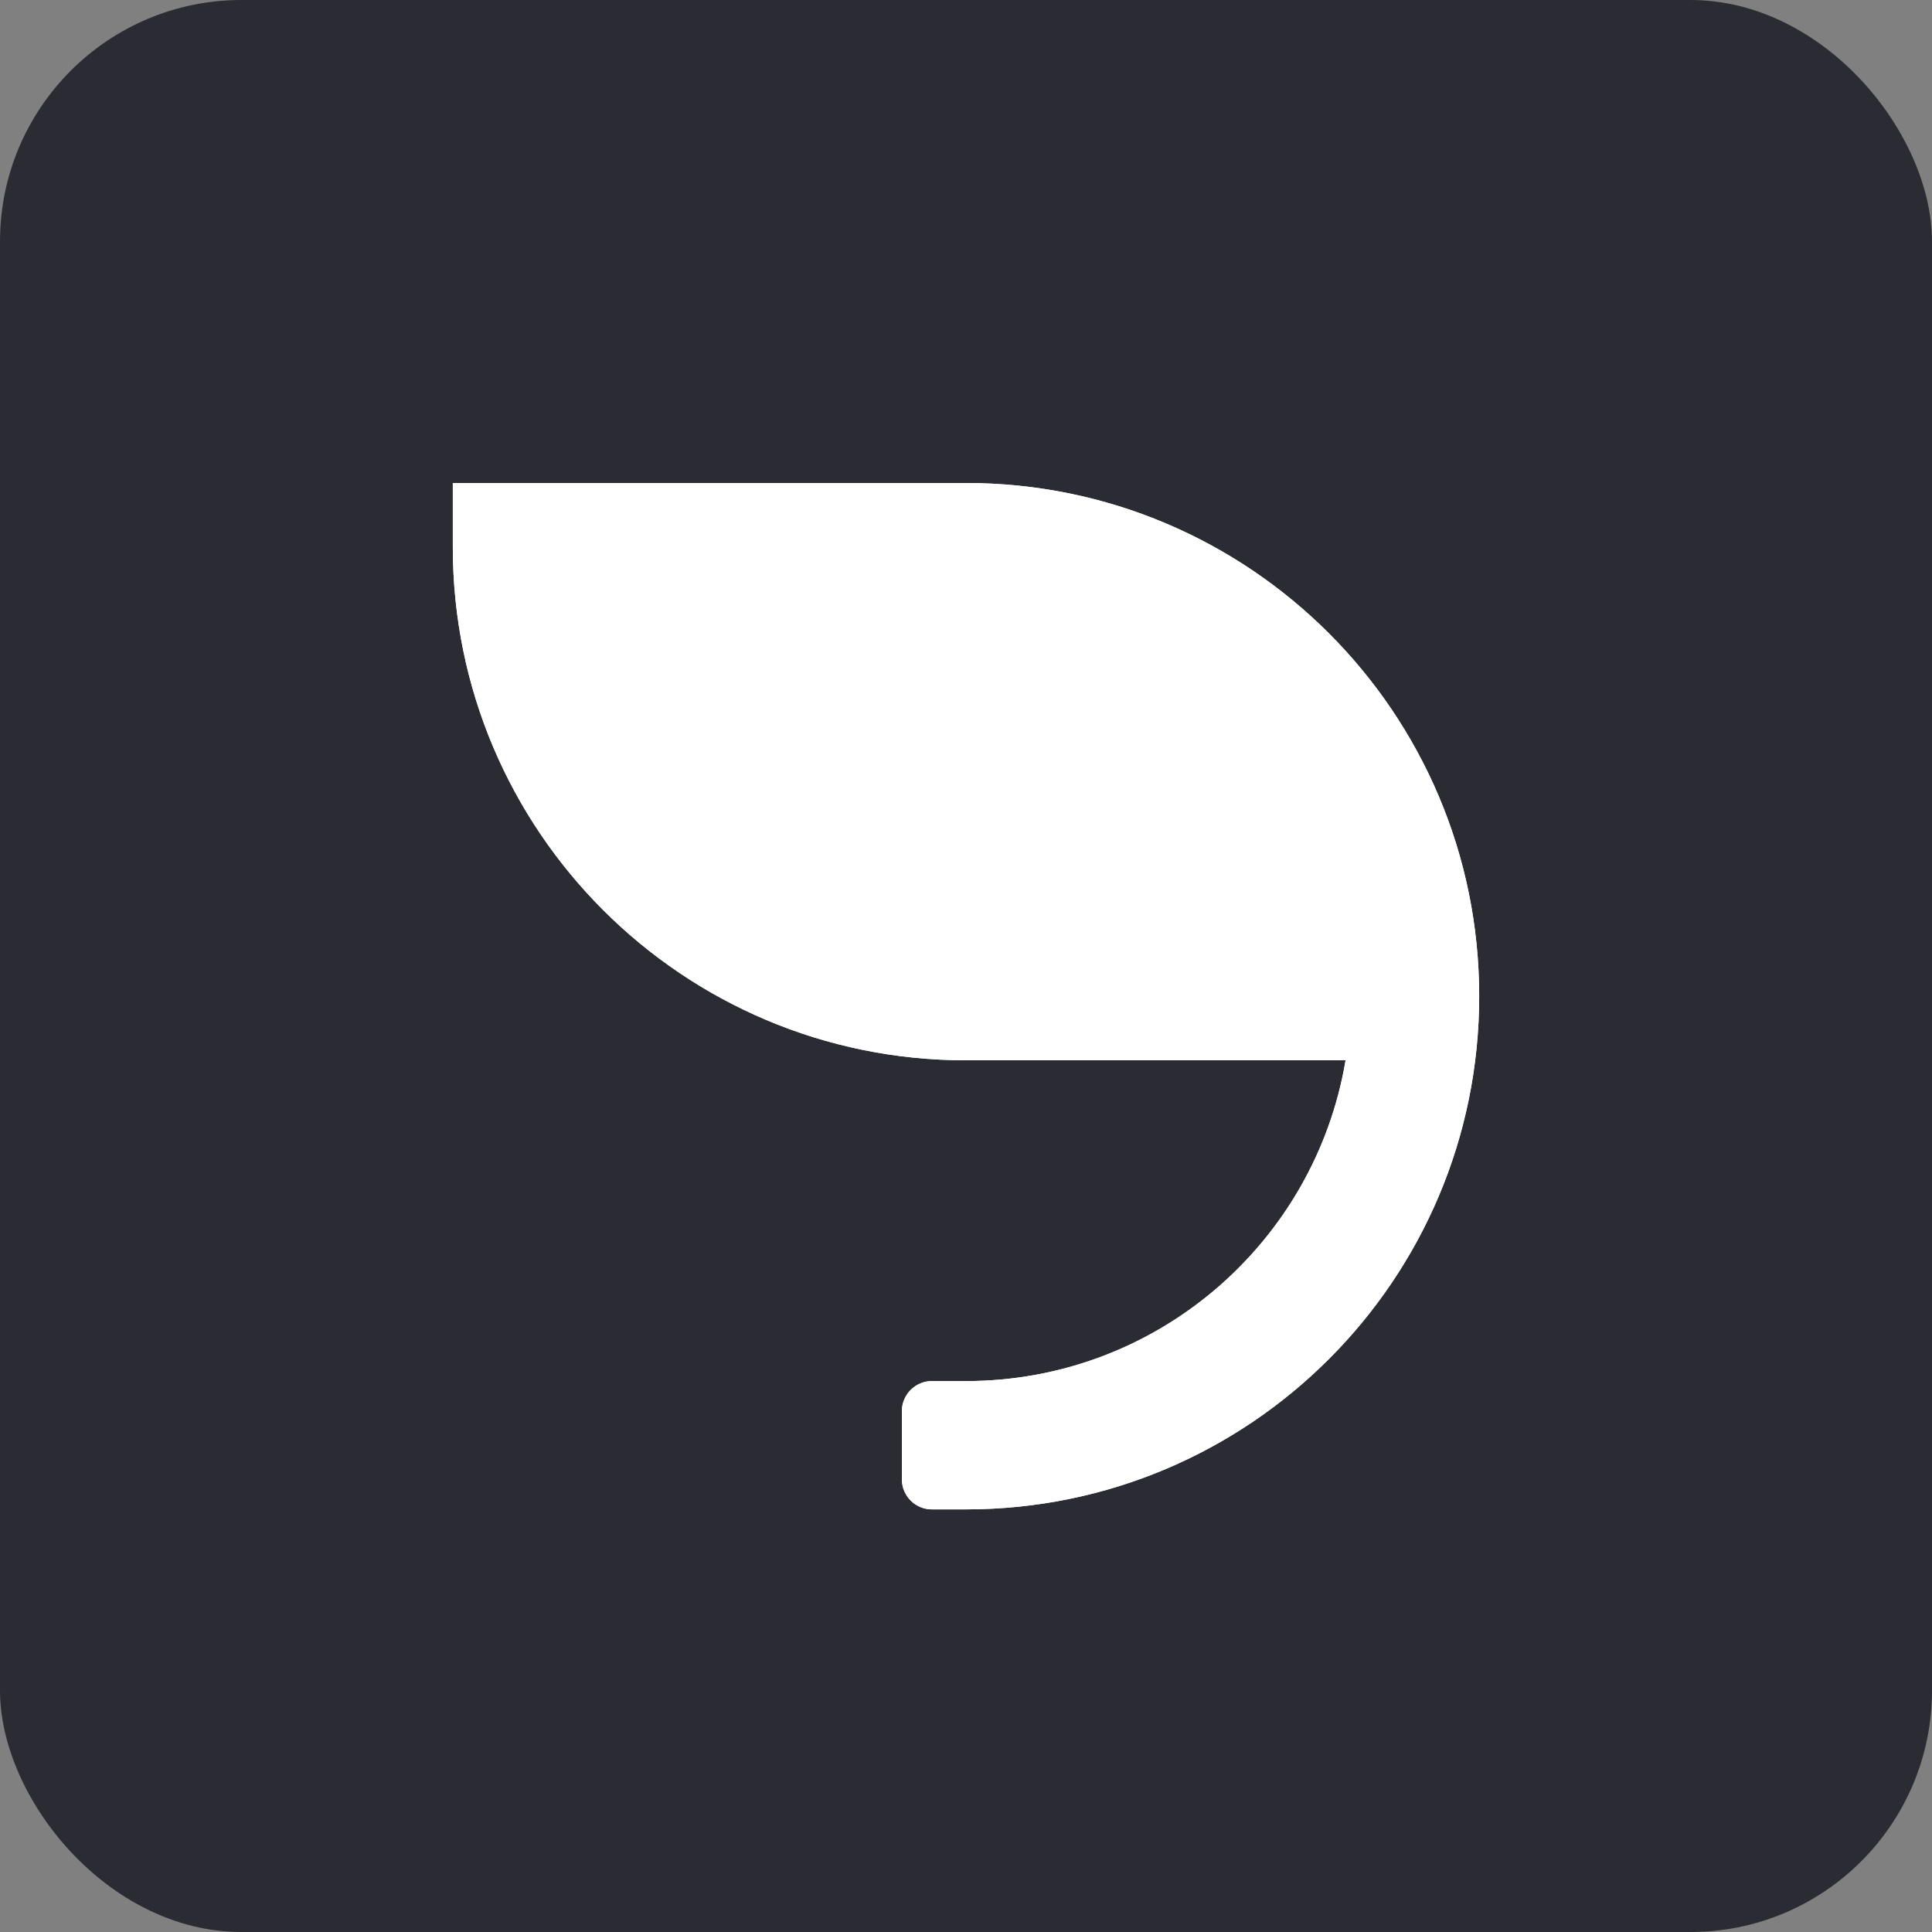
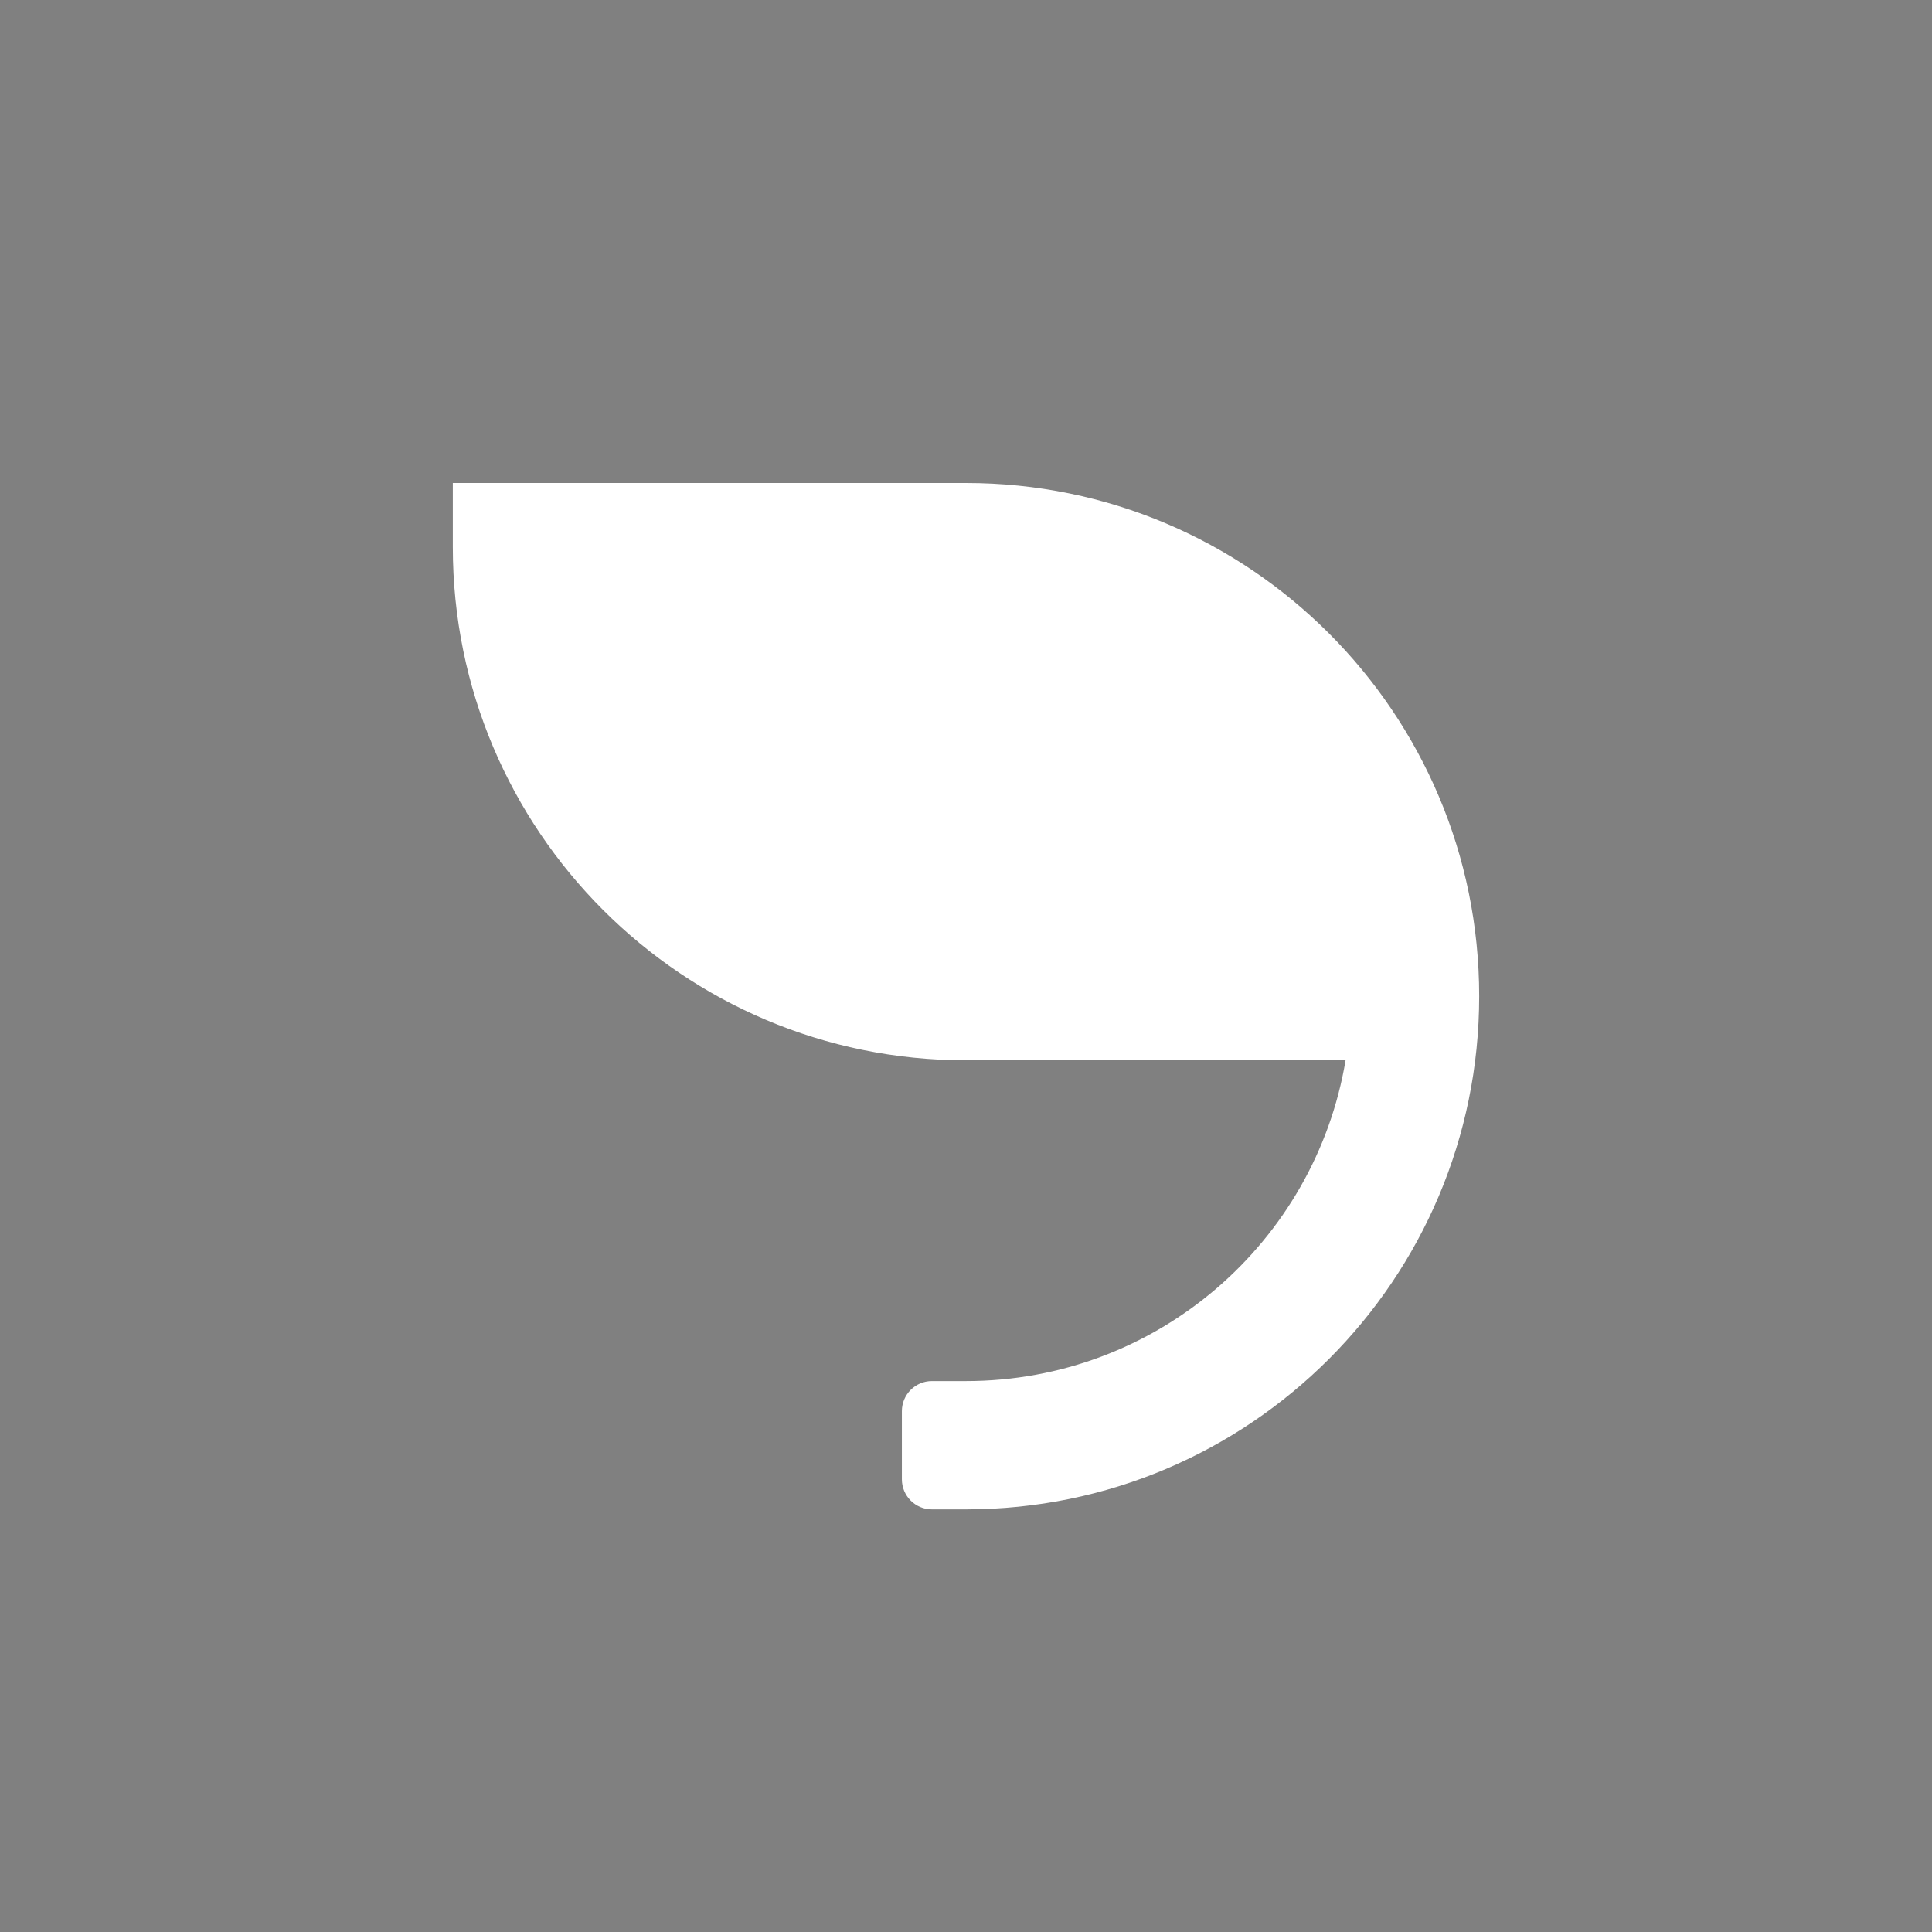
<svg xmlns="http://www.w3.org/2000/svg" width="32" height="32" viewBox="0 0 32 32" fill="none">
  <rect x="0" y="0" width="32" height="32" fill="#808080" stroke="none" />
-   <rect width="32" height="32" rx="4" fill="#2B2C33" />
-   <path fill-rule="evenodd" clip-rule="evenodd" d="M9.625 8H16C20.695 8 24.5 11.805 24.5 16.5C24.5 21.195 20.695 25 16 25H15.435C15.161 25 14.938 24.777 14.938 24.502V23.373C14.938 23.098 15.161 22.875 15.435 22.875H16C19.159 22.875 21.781 20.578 22.287 17.562H16C11.305 17.562 7.5 13.757 7.5 9.062V8H7.766H8.828H9.625Z" fill="white" />
  <path fill-rule="evenodd" clip-rule="evenodd" d="M9.625 8H16C20.695 8 24.5 11.805 24.5 16.5C24.5 21.195 20.695 25 16 25H15.435C15.161 25 14.938 24.777 14.938 24.502V23.373C14.938 23.098 15.161 22.875 15.435 22.875H16C19.159 22.875 21.781 20.578 22.287 17.562H16C11.305 17.562 7.5 13.757 7.5 9.062V8H7.766H8.828H9.625Z" fill="white" />
</svg>